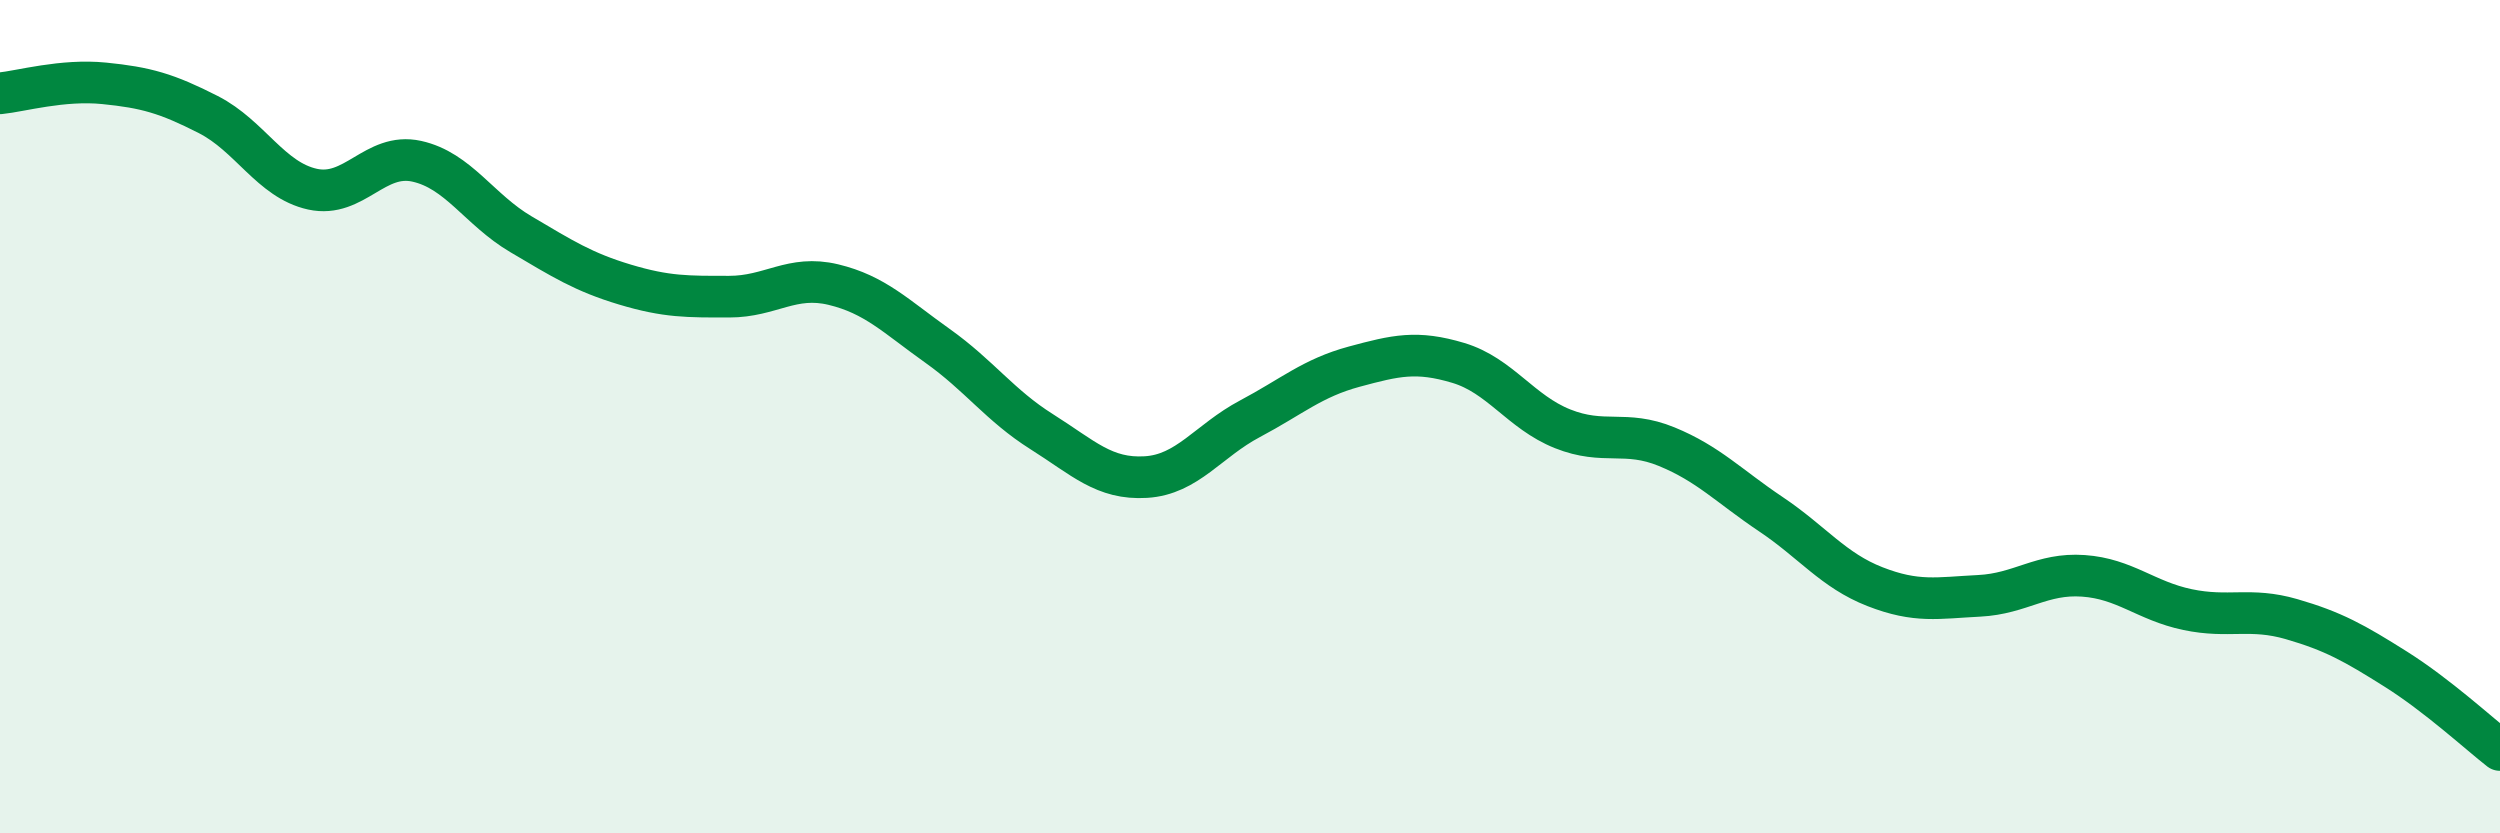
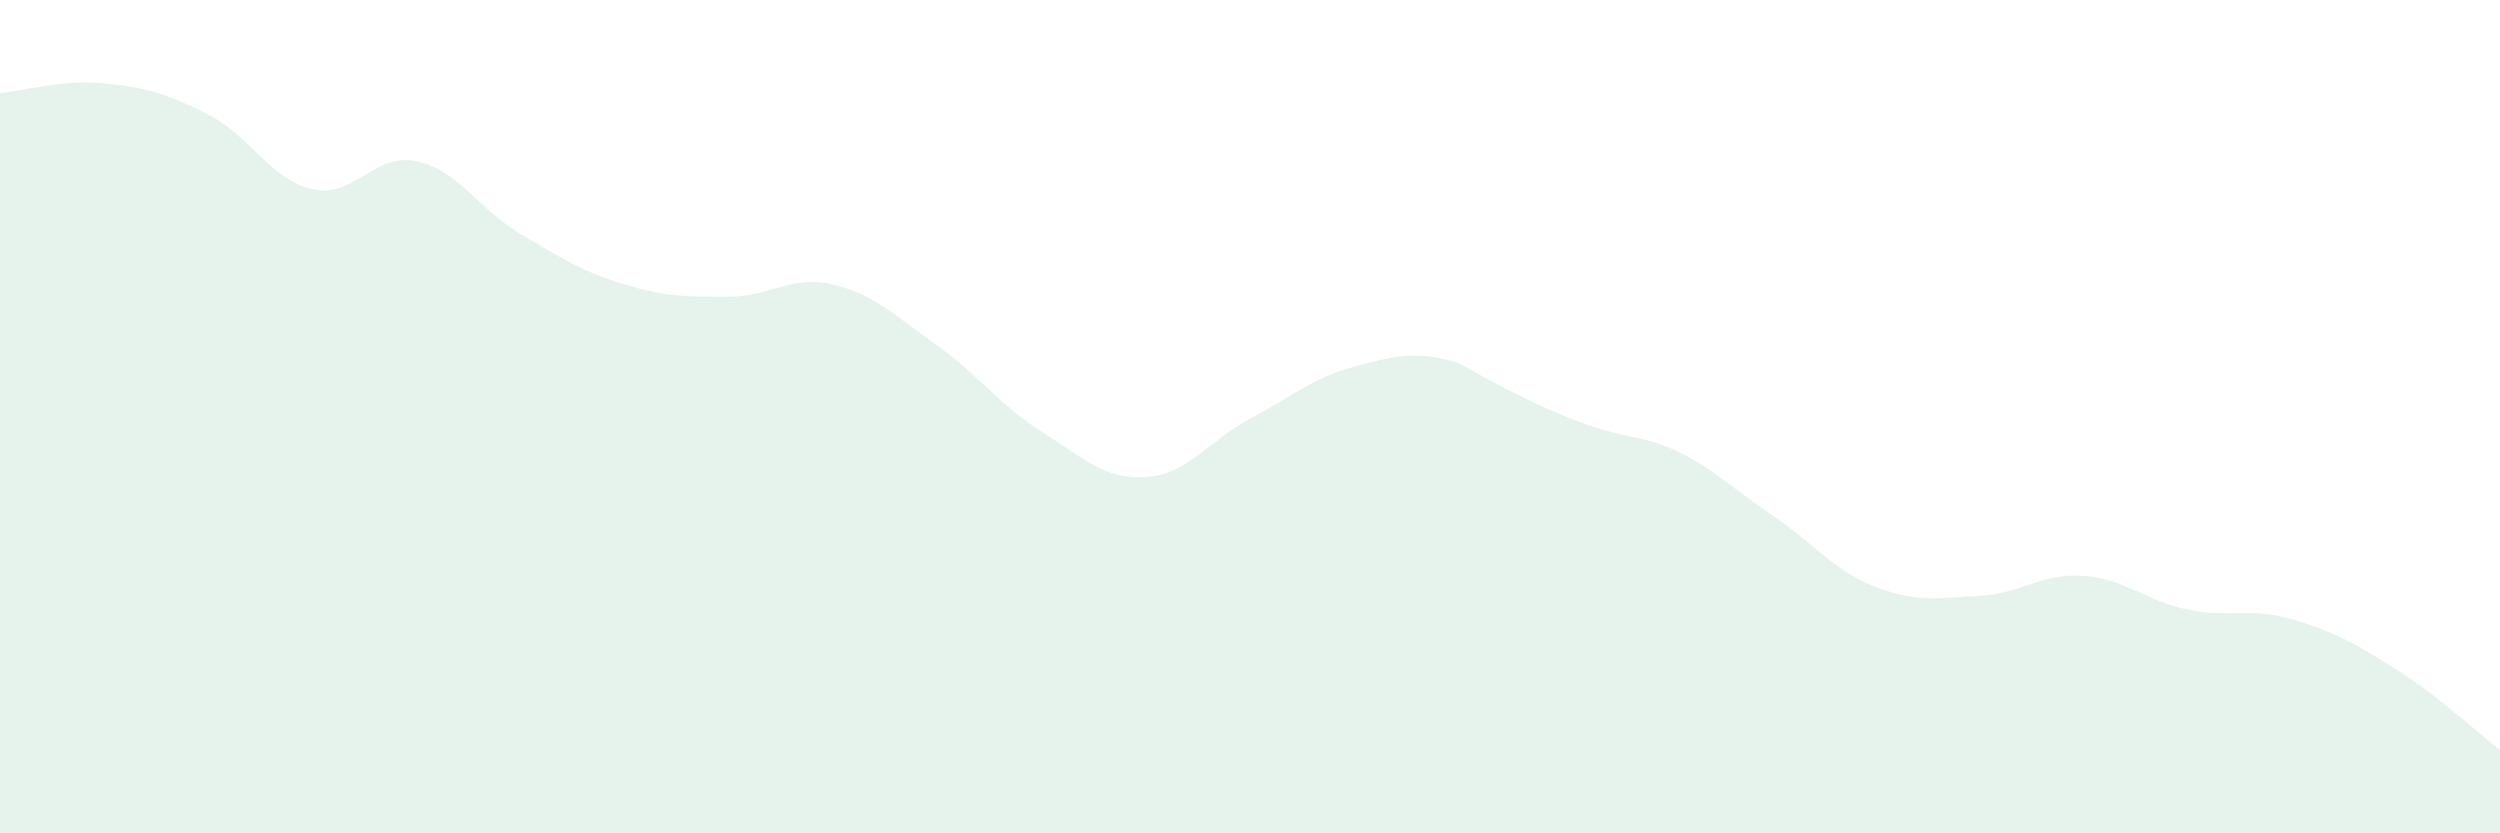
<svg xmlns="http://www.w3.org/2000/svg" width="60" height="20" viewBox="0 0 60 20">
-   <path d="M 0,2.24 C 0.5,2.19 1.5,1.9 2.5,2 C 3.5,2.1 4,2.24 5,2.75 C 6,3.26 6.5,4.32 7.5,4.54 C 8.5,4.76 9,3.65 10,3.87 C 11,4.09 11.5,5.03 12.5,5.62 C 13.5,6.21 14,6.53 15,6.83 C 16,7.13 16.5,7.12 17.5,7.12 C 18.5,7.12 19,6.59 20,6.83 C 21,7.07 21.5,7.59 22.5,8.3 C 23.5,9.01 24,9.73 25,10.36 C 26,10.99 26.5,11.51 27.5,11.45 C 28.5,11.39 29,10.58 30,10.05 C 31,9.52 31.5,9.07 32.5,8.8 C 33.5,8.53 34,8.41 35,8.71 C 36,9.01 36.5,9.89 37.5,10.29 C 38.5,10.69 39,10.31 40,10.72 C 41,11.13 41.5,11.67 42.5,12.34 C 43.5,13.01 44,13.69 45,14.08 C 46,14.47 46.5,14.35 47.5,14.3 C 48.5,14.25 49,13.75 50,13.82 C 51,13.89 51.5,14.42 52.5,14.63 C 53.5,14.84 54,14.57 55,14.86 C 56,15.15 56.5,15.43 57.5,16.06 C 58.5,16.69 59.5,17.61 60,18L60 20L0 20Z" fill="#008740" opacity="0.1" stroke-linecap="round" stroke-linejoin="round" />
-   <path d="M 0,2.24 C 0.5,2.19 1.5,1.9 2.5,2 C 3.5,2.1 4,2.24 5,2.75 C 6,3.26 6.5,4.32 7.5,4.54 C 8.5,4.76 9,3.65 10,3.87 C 11,4.09 11.5,5.03 12.5,5.62 C 13.5,6.21 14,6.53 15,6.83 C 16,7.13 16.5,7.12 17.5,7.12 C 18.5,7.12 19,6.59 20,6.83 C 21,7.07 21.5,7.59 22.5,8.3 C 23.5,9.01 24,9.73 25,10.36 C 26,10.99 26.5,11.51 27.5,11.45 C 28.5,11.39 29,10.58 30,10.05 C 31,9.52 31.5,9.07 32.5,8.8 C 33.5,8.53 34,8.41 35,8.71 C 36,9.01 36.5,9.89 37.5,10.29 C 38.5,10.69 39,10.31 40,10.72 C 41,11.13 41.5,11.67 42.5,12.34 C 43.5,13.01 44,13.69 45,14.08 C 46,14.47 46.5,14.35 47.5,14.3 C 48.5,14.25 49,13.75 50,13.82 C 51,13.89 51.5,14.42 52.5,14.63 C 53.5,14.84 54,14.57 55,14.86 C 56,15.15 56.5,15.43 57.5,16.06 C 58.5,16.69 59.5,17.61 60,18" stroke="#008740" stroke-width="1" fill="none" stroke-linecap="round" stroke-linejoin="round" />
+   <path d="M 0,2.24 C 0.5,2.19 1.5,1.9 2.5,2 C 3.5,2.1 4,2.24 5,2.75 C 6,3.26 6.5,4.32 7.5,4.54 C 8.5,4.76 9,3.65 10,3.87 C 11,4.09 11.5,5.03 12.5,5.62 C 13.5,6.21 14,6.53 15,6.83 C 16,7.13 16.5,7.12 17.5,7.12 C 18.5,7.12 19,6.59 20,6.83 C 21,7.07 21.5,7.59 22.5,8.3 C 23.5,9.01 24,9.73 25,10.36 C 26,10.99 26.5,11.51 27.5,11.45 C 28.5,11.39 29,10.58 30,10.05 C 31,9.52 31.5,9.07 32.5,8.8 C 33.5,8.53 34,8.41 35,8.71 C 38.5,10.69 39,10.31 40,10.72 C 41,11.13 41.5,11.67 42.5,12.34 C 43.5,13.01 44,13.69 45,14.08 C 46,14.47 46.5,14.35 47.5,14.3 C 48.5,14.25 49,13.75 50,13.82 C 51,13.89 51.5,14.42 52.5,14.63 C 53.5,14.84 54,14.57 55,14.86 C 56,15.15 56.5,15.43 57.5,16.06 C 58.5,16.69 59.5,17.61 60,18L60 20L0 20Z" fill="#008740" opacity="0.1" stroke-linecap="round" stroke-linejoin="round" />
</svg>